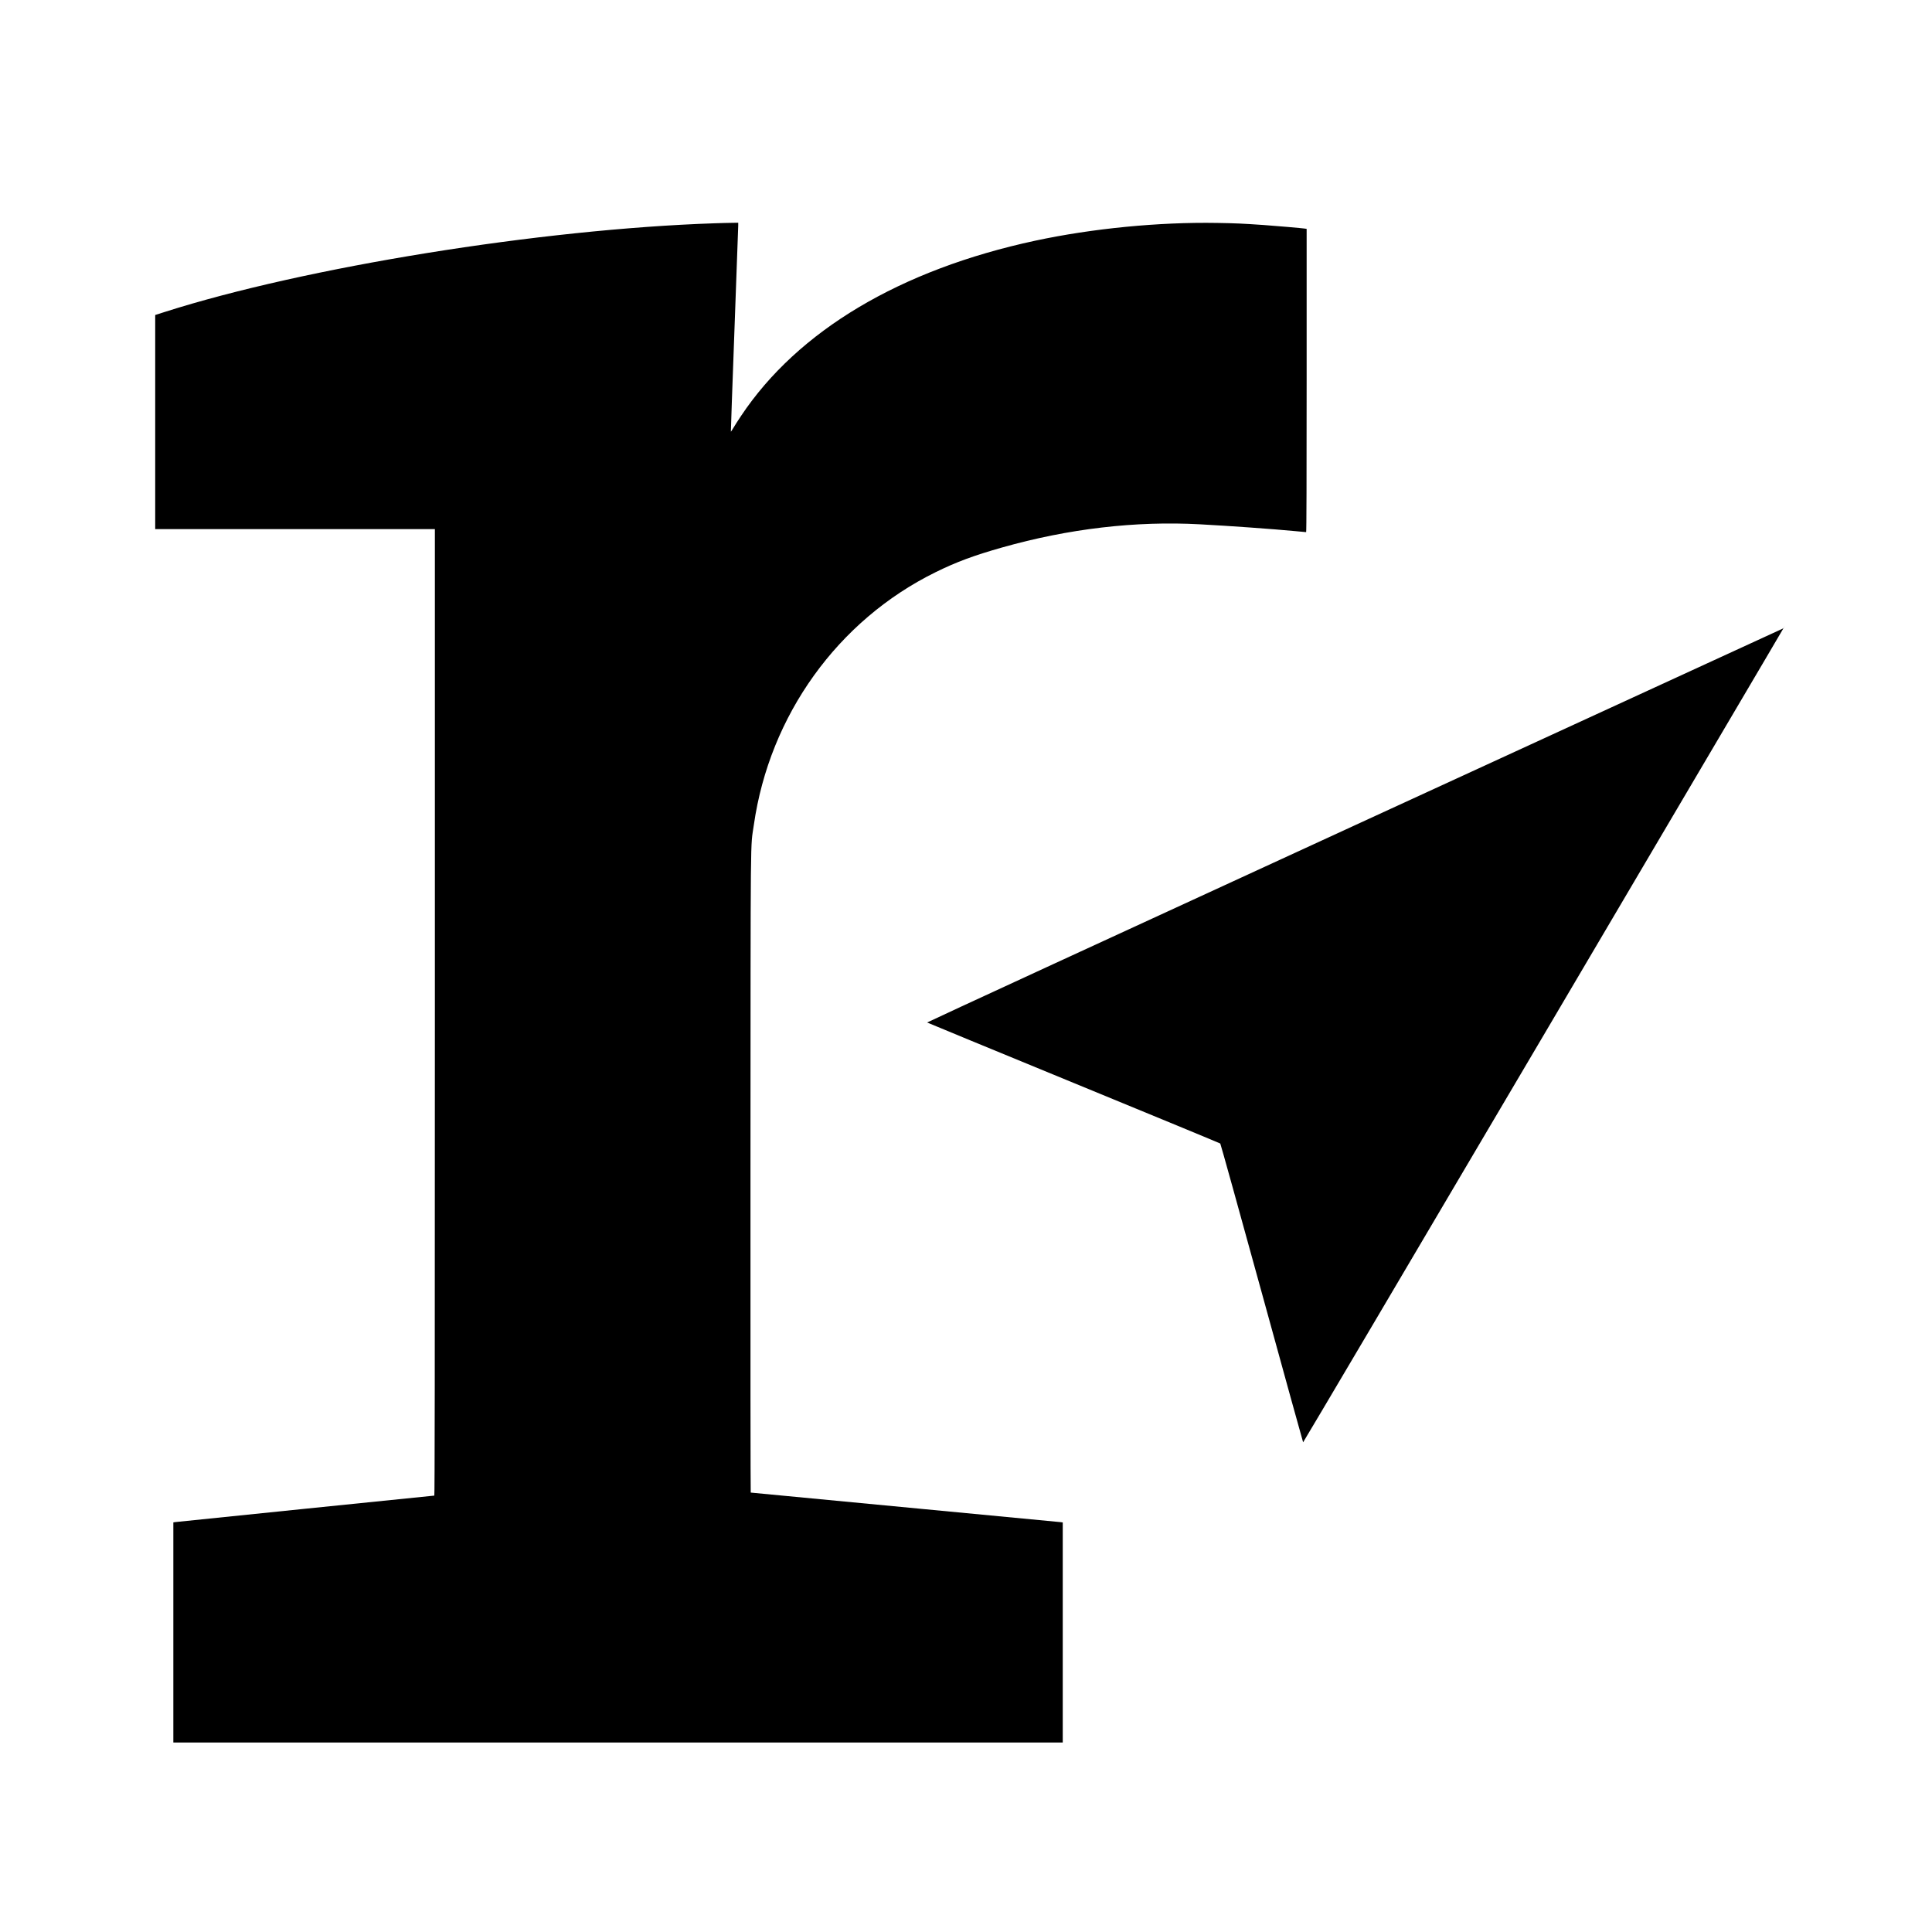
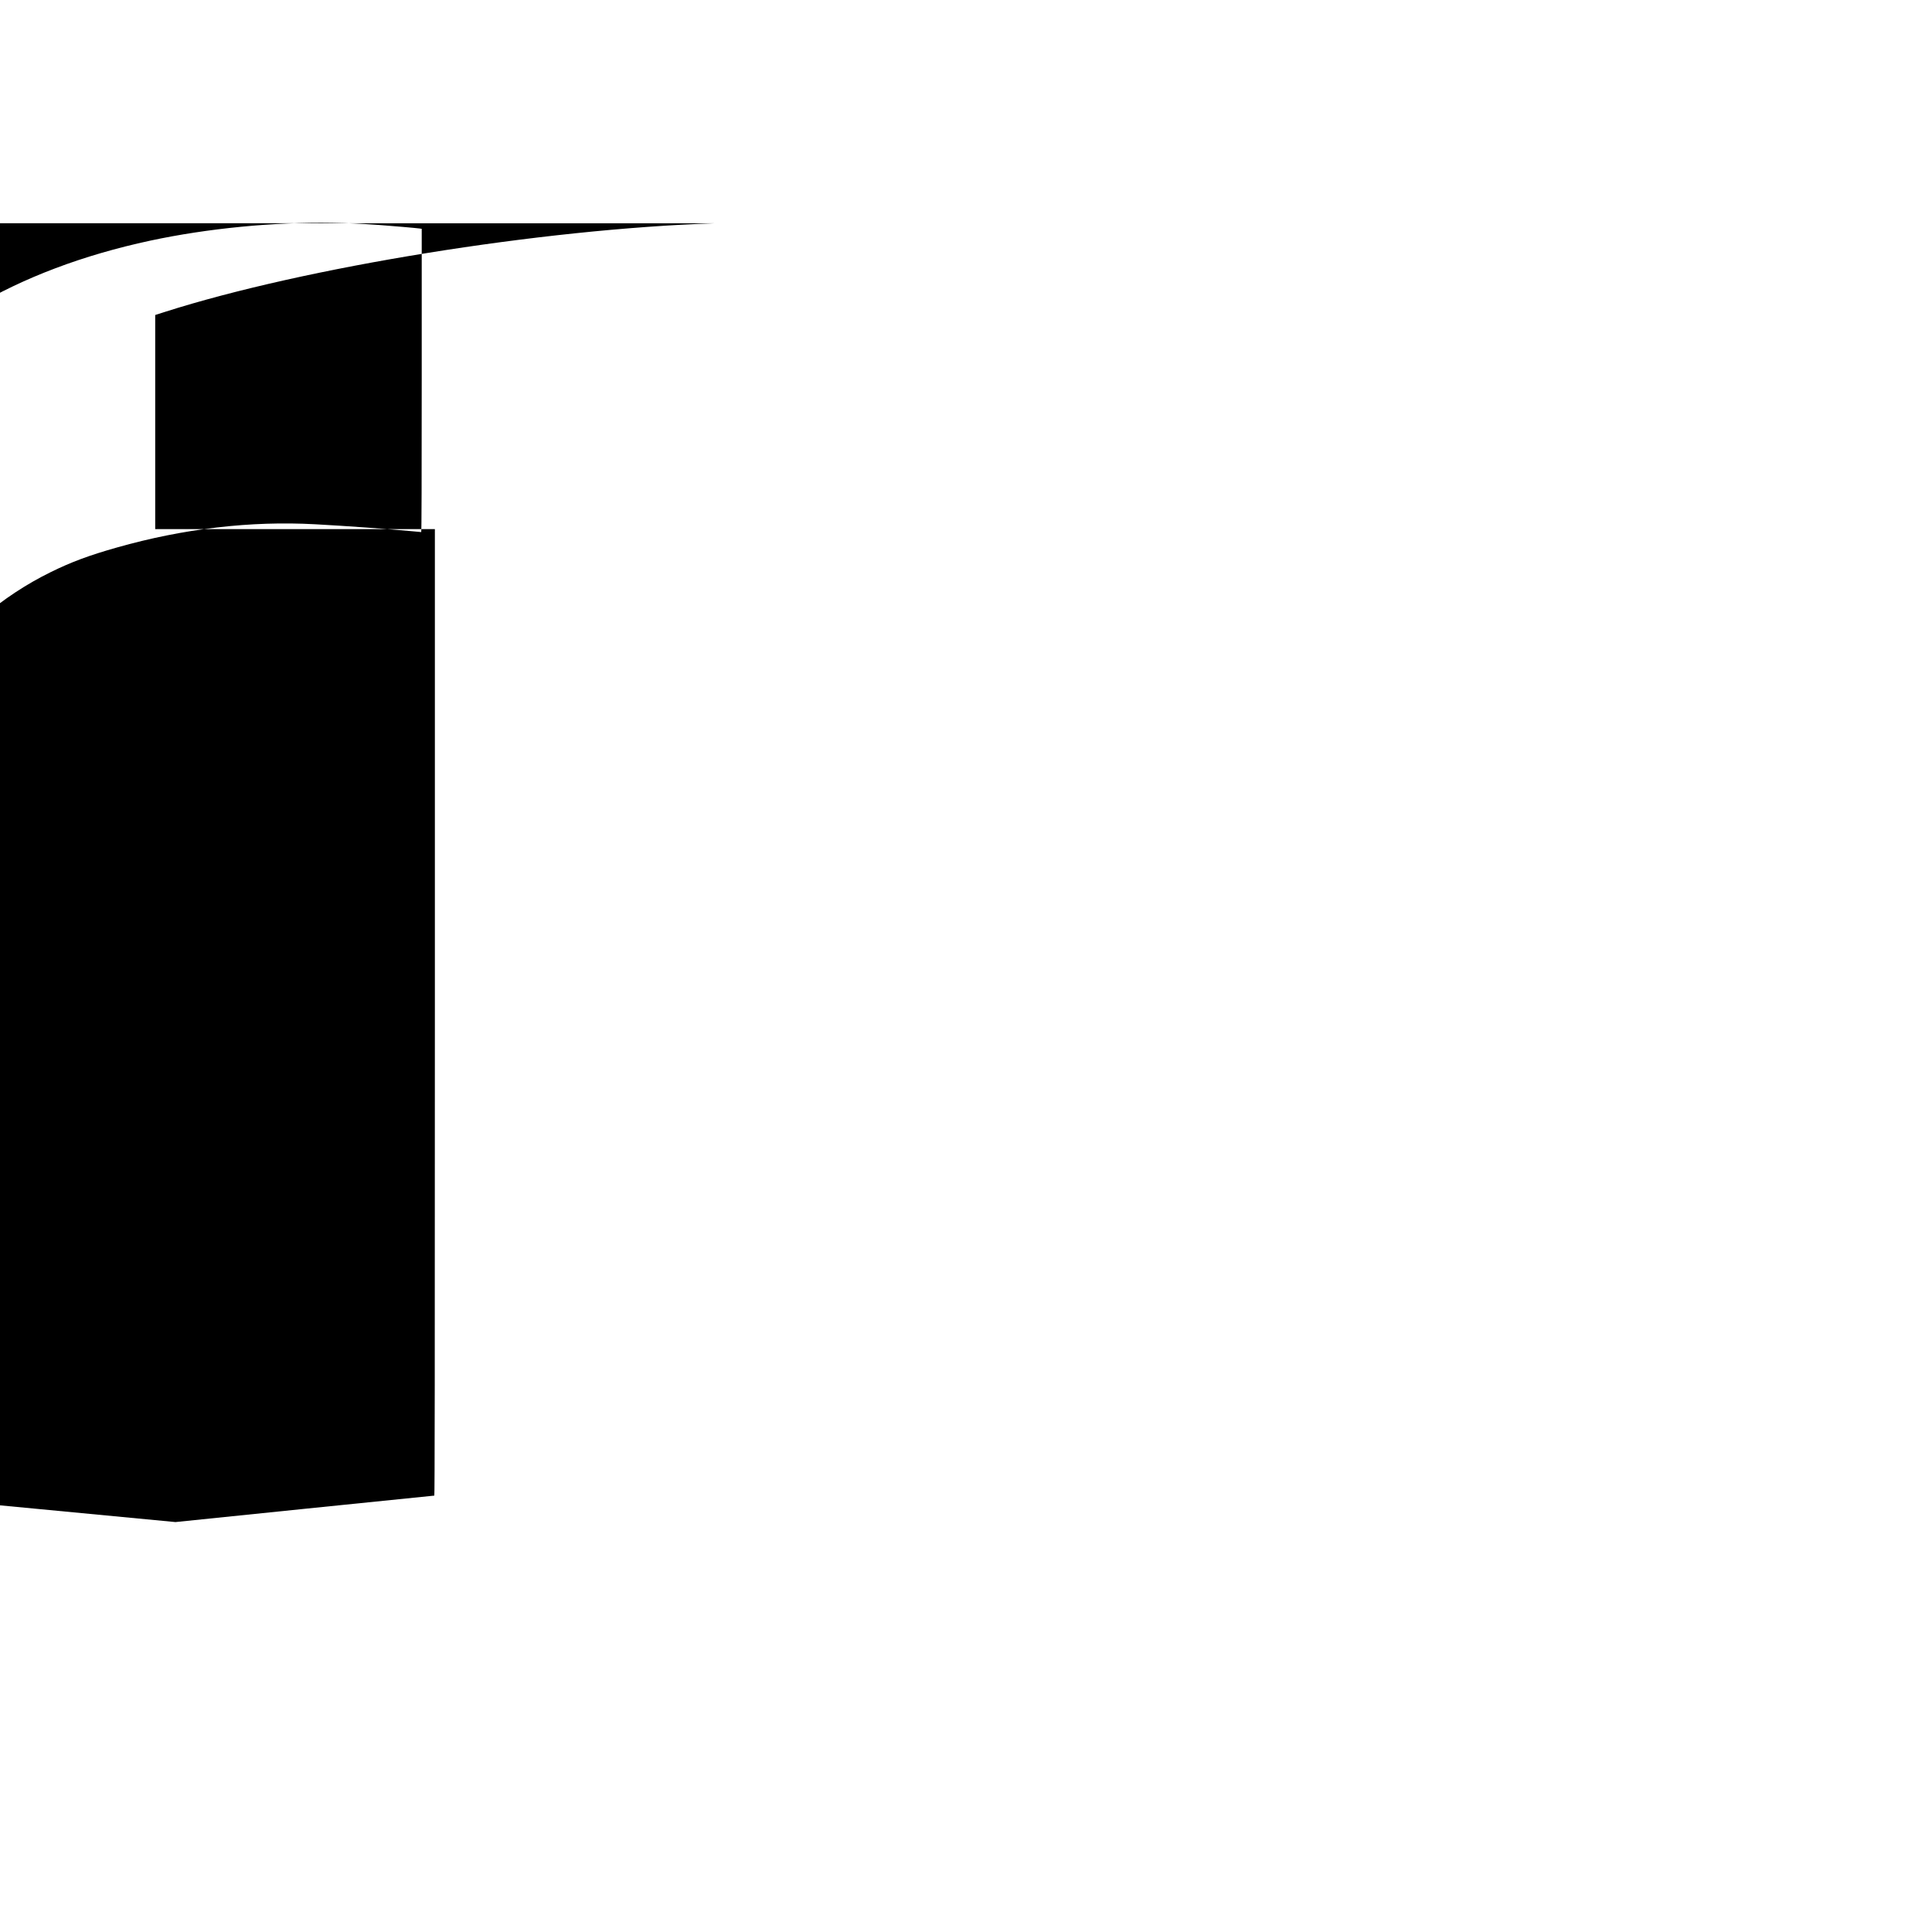
<svg xmlns="http://www.w3.org/2000/svg" version="1.0" width="3834pt" height="3834pt" viewBox="0 0 3834 3834" preserveAspectRatio="xMidYMid meet">
  <g transform="translate(0,3834) scale(0.1,-0.1)" fill="#000000" stroke="none">
-     <path d="M14180 33909 c-3442 -115 -8128 -871 -10912 -1760 l-188 -60 0 -2124 0 -2125 2775 0 2775 0 0 -9590 c0 -6993 -3 -9590 -11 -9590 -17 0 -5089 -519 -5137 -525 l-42 -6 0 -2185 0 -2184 8825 0 8825 0 0 2184 0 2184 -47 6 c-48 6 -6129 586 -6145 586 -4 0 -7 2859 -5 6353 3 7049 -3 6409 67 6898 312 2175 1666 4058 3605 5013 407 201 764 334 1320 491 1319 374 2654 530 3930 460 597 -32 1445 -93 1888 -135 114 -11 212 -20 217 -20 7 0 10 1065 10 3009 l0 3009 -37 6 c-57 9 -568 53 -818 71 -423 29 -553 35 -920 41 -1157 20 -2481 -110 -3610 -352 -2680 -576 -4710 -1785 -5839 -3478 -56 -83 -123 -188 -150 -234 -27 -45 -51 -81 -52 -79 -2 2 30 910 71 2017 41 1108 75 2040 75 2072 l0 58 -122 -2 c-68 0 -224 -5 -348 -9z" />
-     <path d="M26888 21963 c-4674 -2149 -8494 -3910 -8490 -3914 4 -4 1312 -543 2907 -1199 1595 -655 2905 -1197 2911 -1203 7 -7 378 -1342 825 -2967 447 -1625 815 -2958 819 -2962 3 -4 2141 3614 4750 8040 5465 9270 4783 8112 4778 8112 -1 0 -3827 -1758 -8500 -3907z" />
+     <path d="M14180 33909 c-3442 -115 -8128 -871 -10912 -1760 l-188 -60 0 -2124 0 -2125 2775 0 2775 0 0 -9590 c0 -6993 -3 -9590 -11 -9590 -17 0 -5089 -519 -5137 -525 c-48 6 -6129 586 -6145 586 -4 0 -7 2859 -5 6353 3 7049 -3 6409 67 6898 312 2175 1666 4058 3605 5013 407 201 764 334 1320 491 1319 374 2654 530 3930 460 597 -32 1445 -93 1888 -135 114 -11 212 -20 217 -20 7 0 10 1065 10 3009 l0 3009 -37 6 c-57 9 -568 53 -818 71 -423 29 -553 35 -920 41 -1157 20 -2481 -110 -3610 -352 -2680 -576 -4710 -1785 -5839 -3478 -56 -83 -123 -188 -150 -234 -27 -45 -51 -81 -52 -79 -2 2 30 910 71 2017 41 1108 75 2040 75 2072 l0 58 -122 -2 c-68 0 -224 -5 -348 -9z" />
  </g>
</svg>